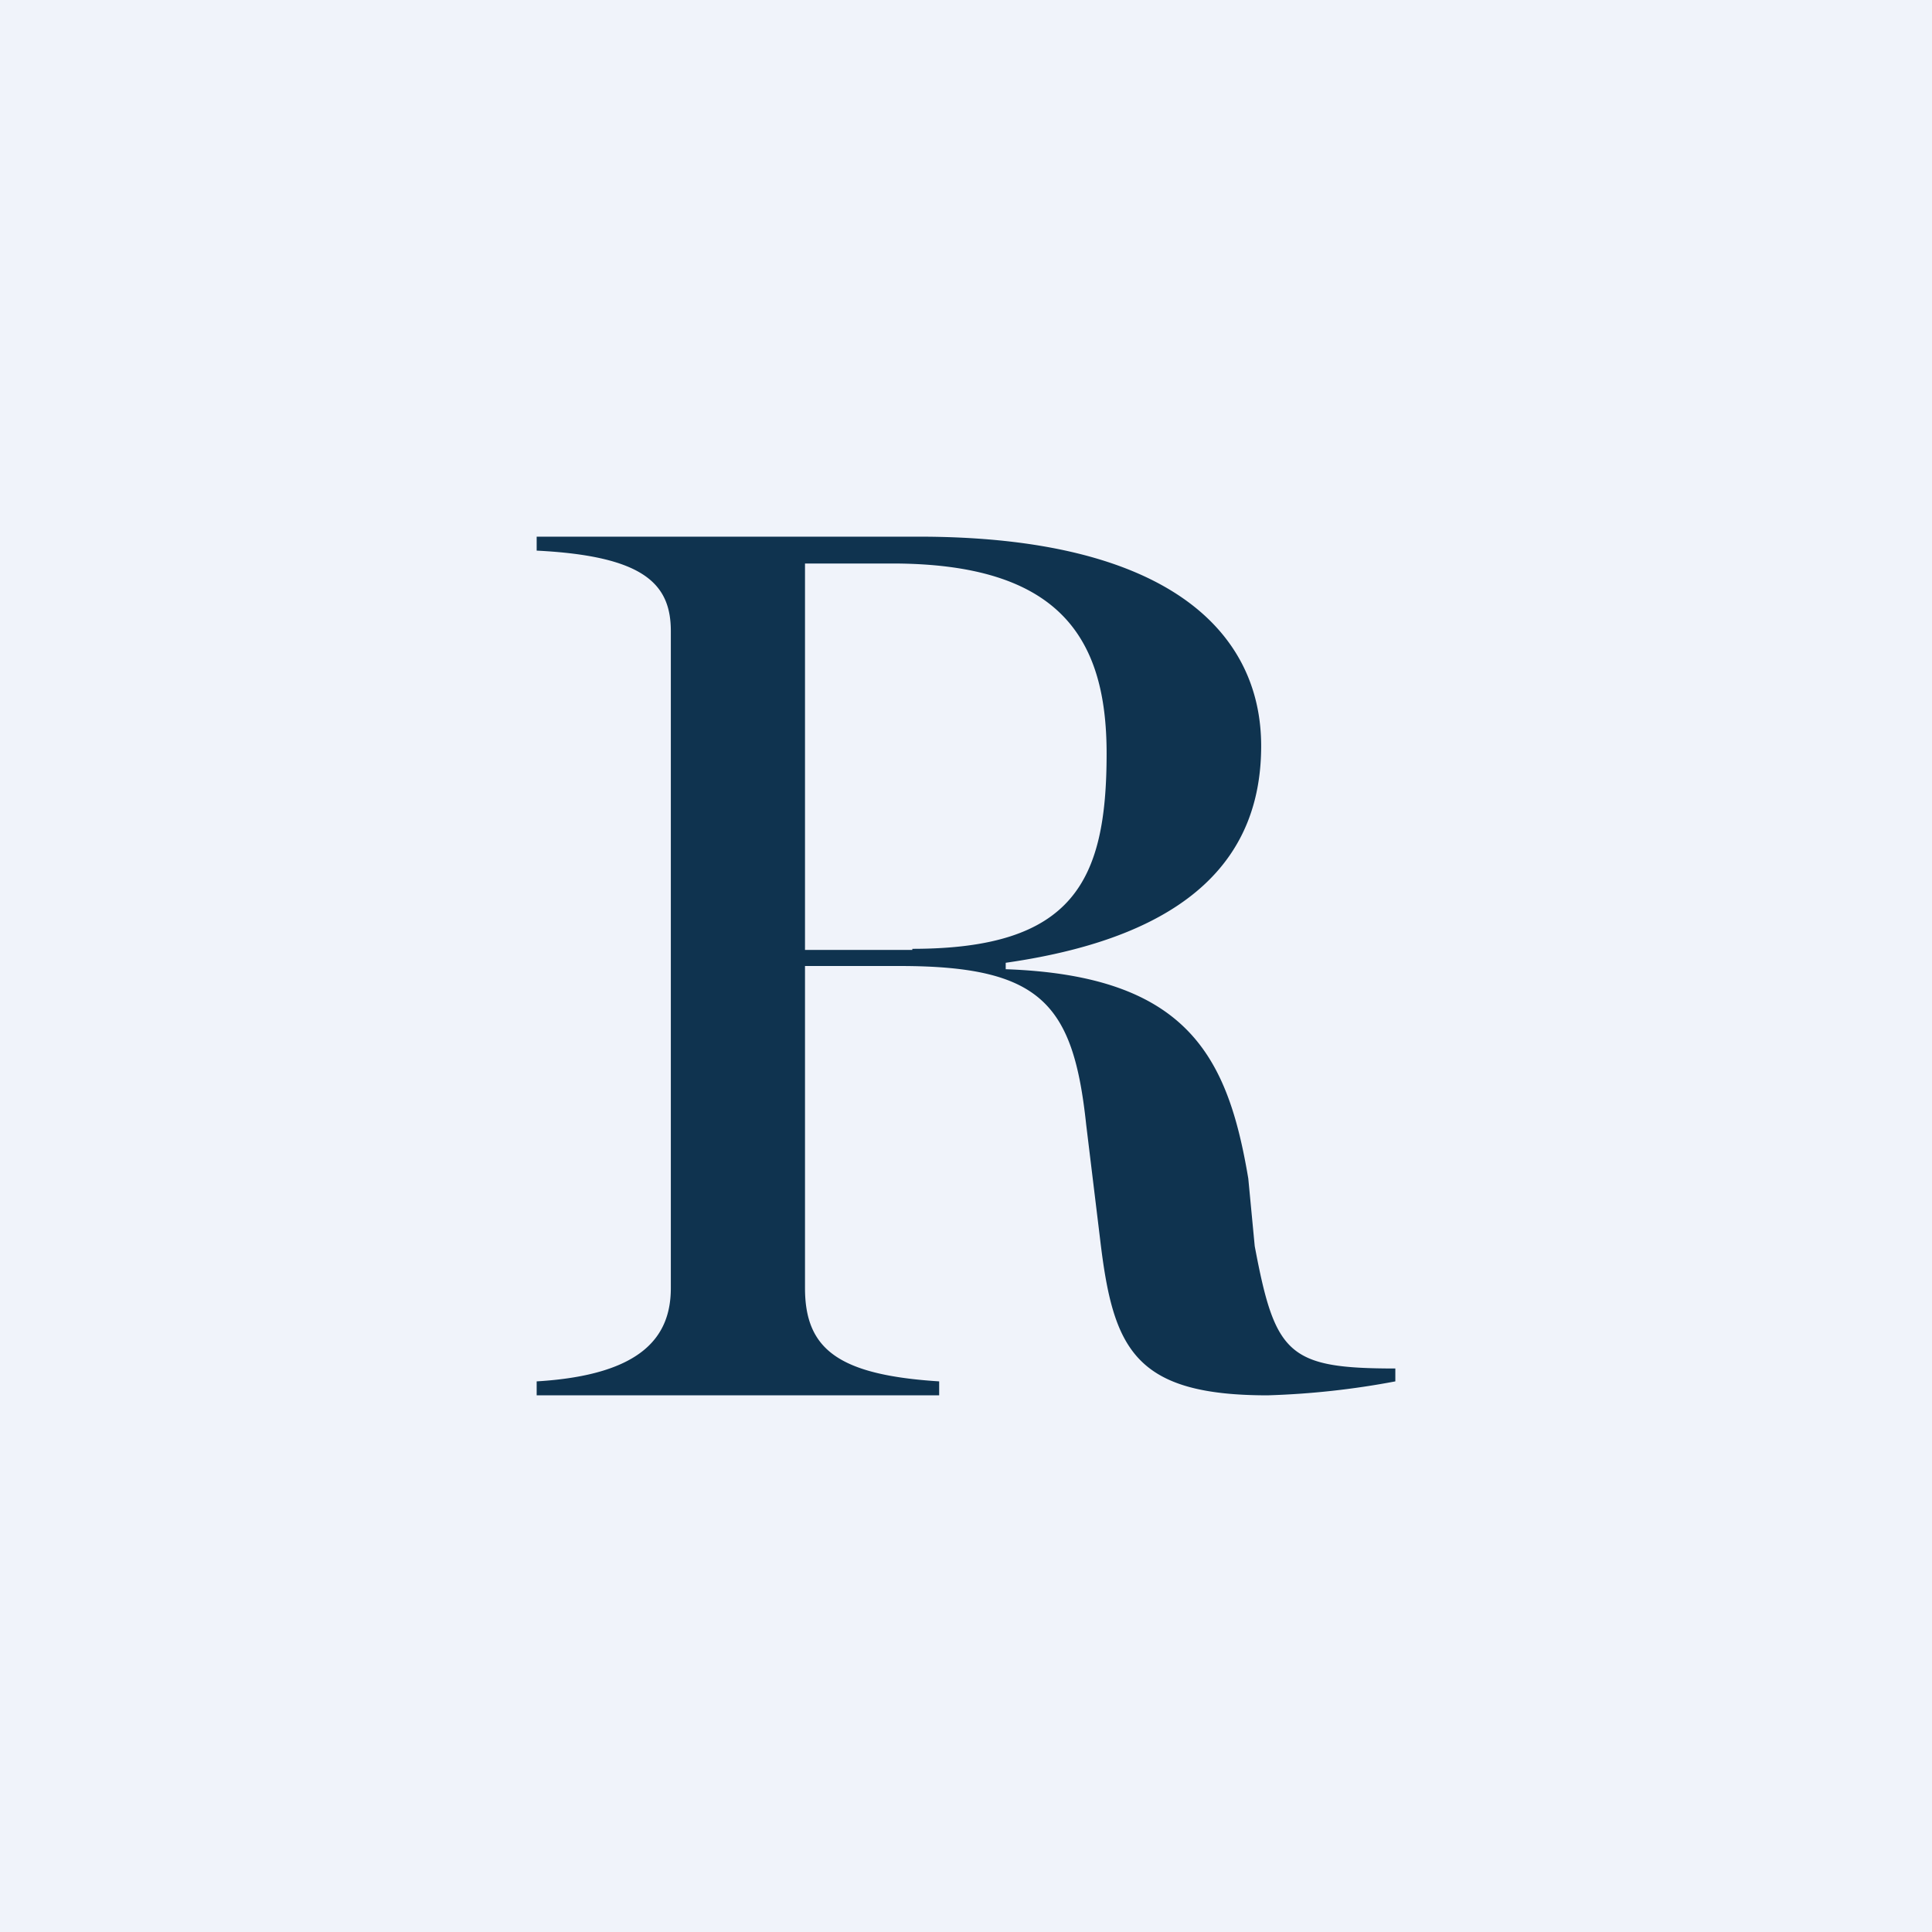
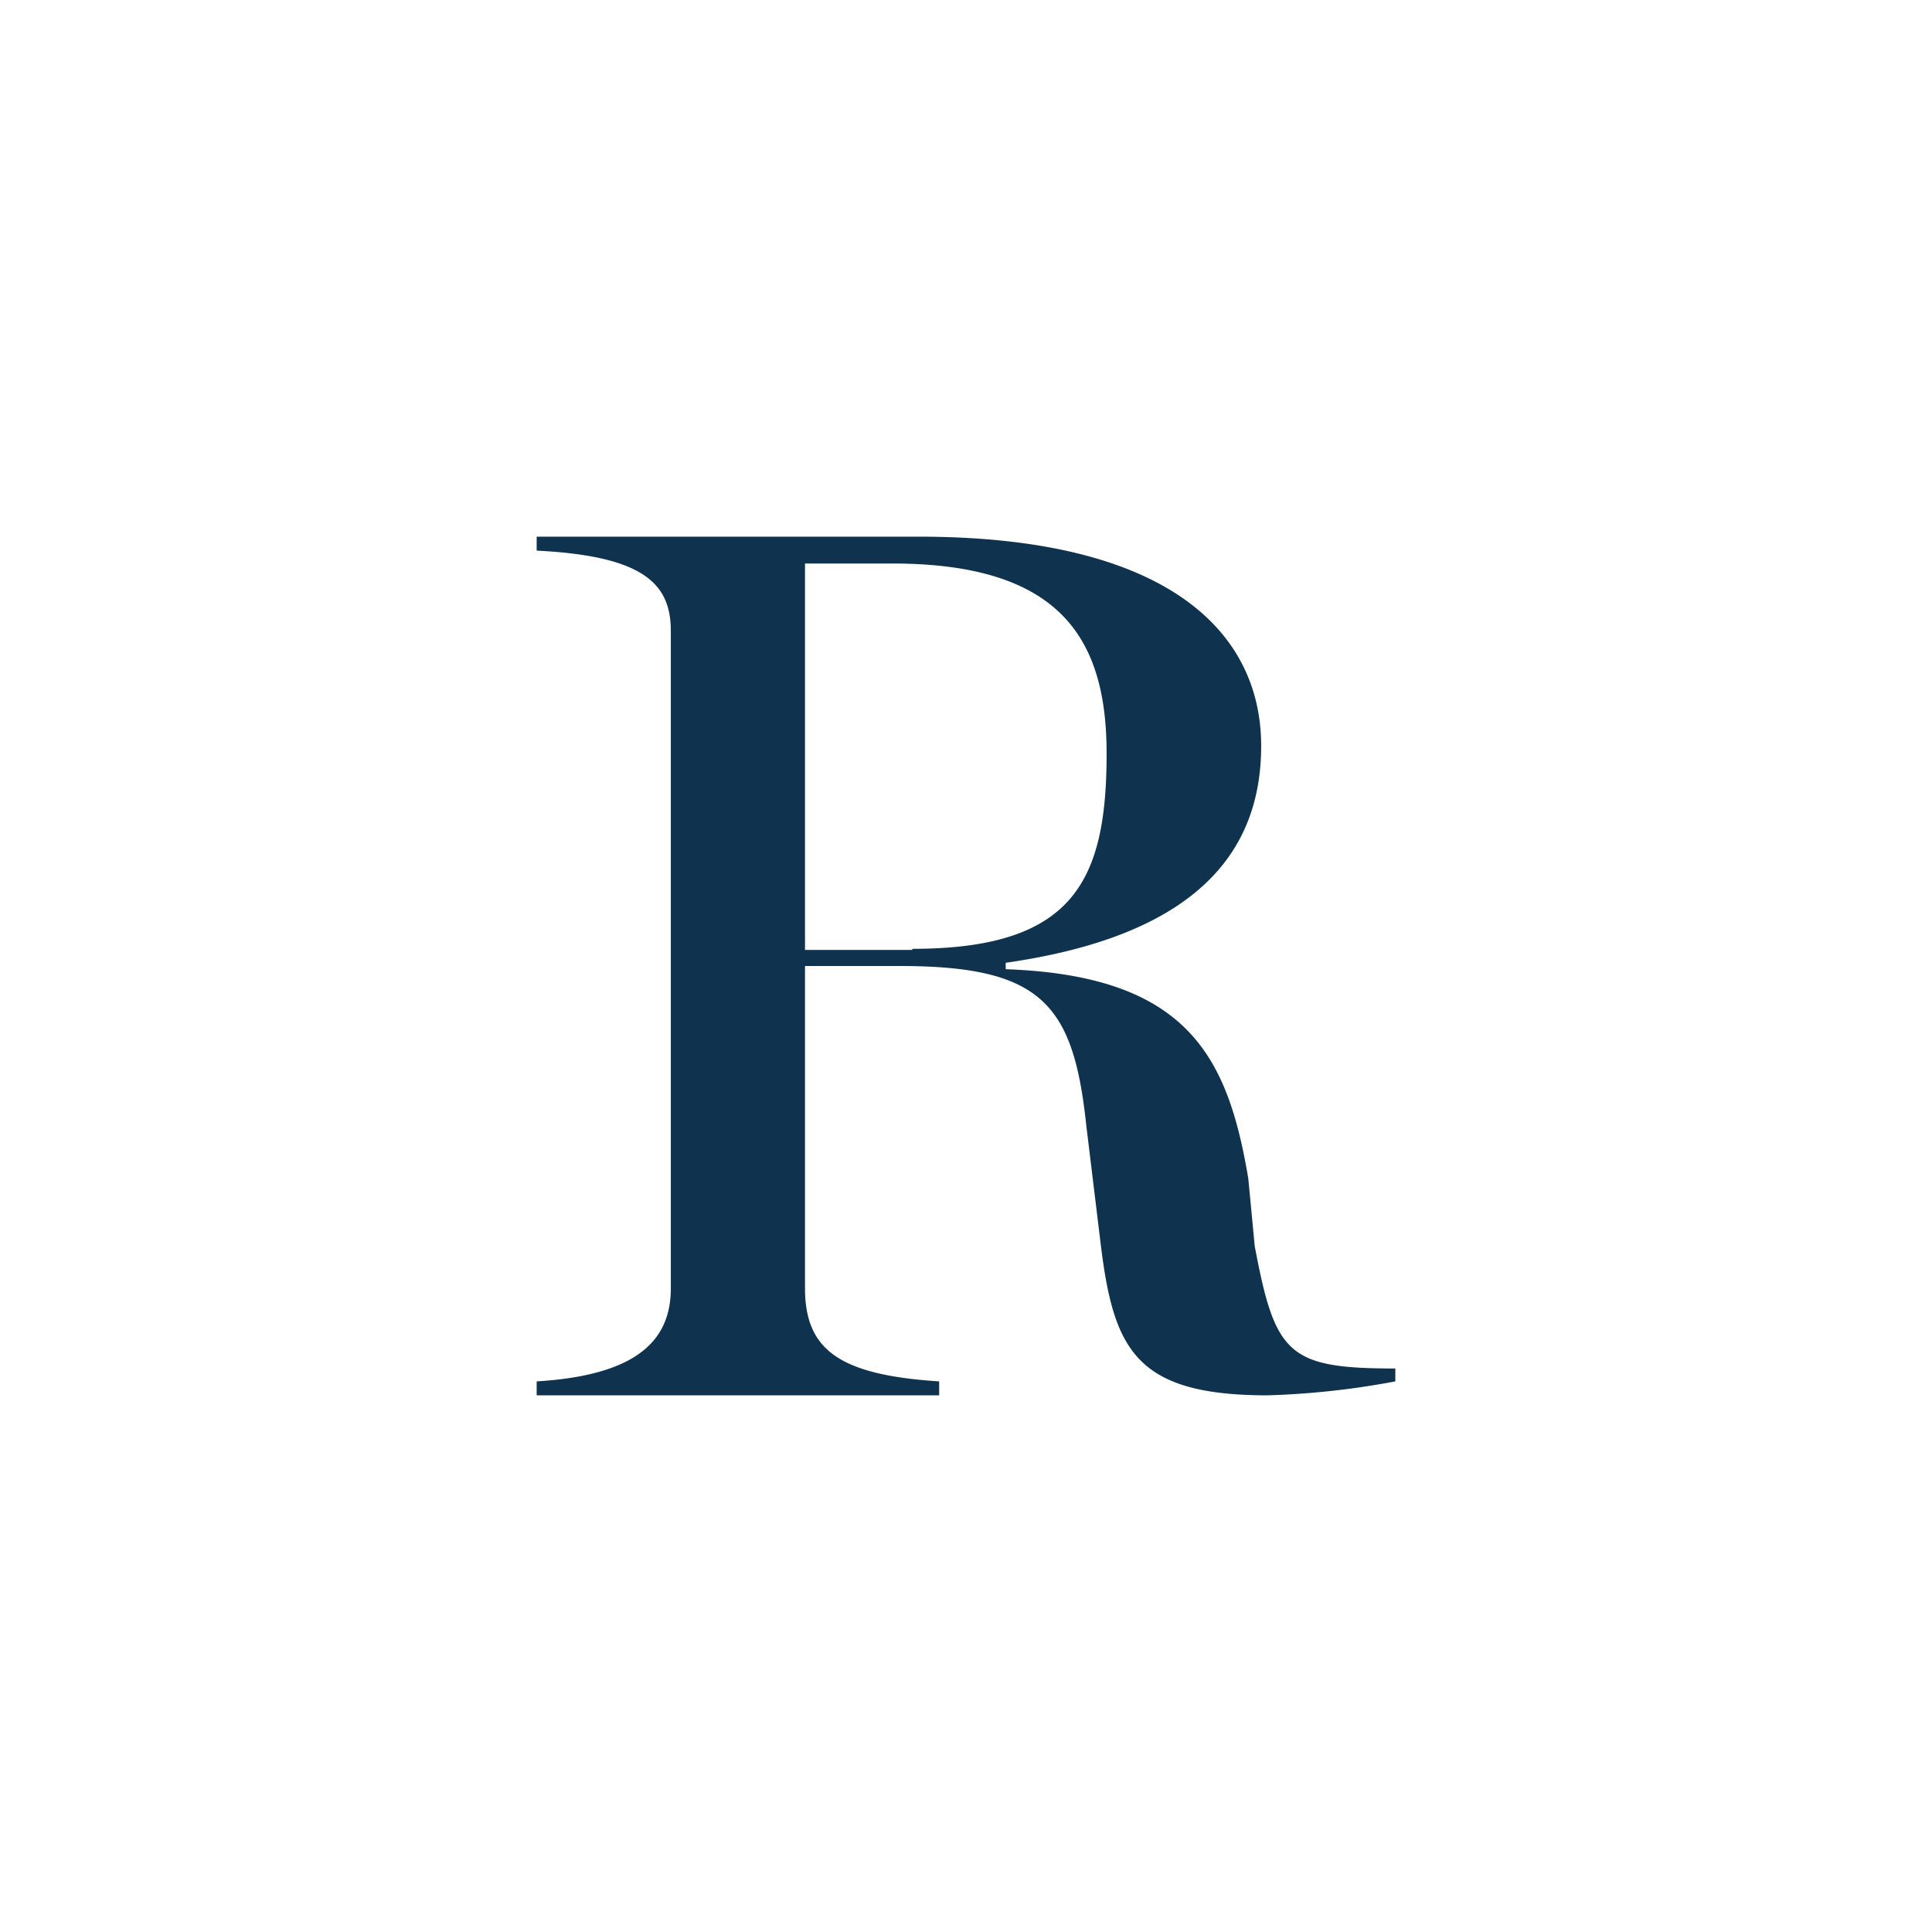
<svg xmlns="http://www.w3.org/2000/svg" width="18" height="18" viewBox="0 0 18 18">
-   <path fill="#F0F3FA" d="M0 0h18v18H0z" />
  <path d="M7.5 12c0 .57.31.81 1.25.87V13H5v-.13c1-.06 1.25-.43 1.25-.87V5.88c0-.44-.25-.7-1.25-.75V5h3.56c2.31 0 3.19.88 3.19 1.95 0 1.01-.63 1.77-2.38 2.02v.06c1.7.06 2.07.82 2.26 1.95l.06.63c.19 1.01.31 1.14 1.31 1.14v.12a7.6 7.6 0 0 1-1.19.13c-1.25 0-1.44-.44-1.56-1.45l-.13-1.07C10 9.35 9.7 9 8.38 9H7.5v3Zm1-3.16c1.5 0 1.81-.63 1.81-1.82 0-1.08-.44-1.77-2-1.77H7.5v3.6h1Z" fill="#0F334F" />
</svg>